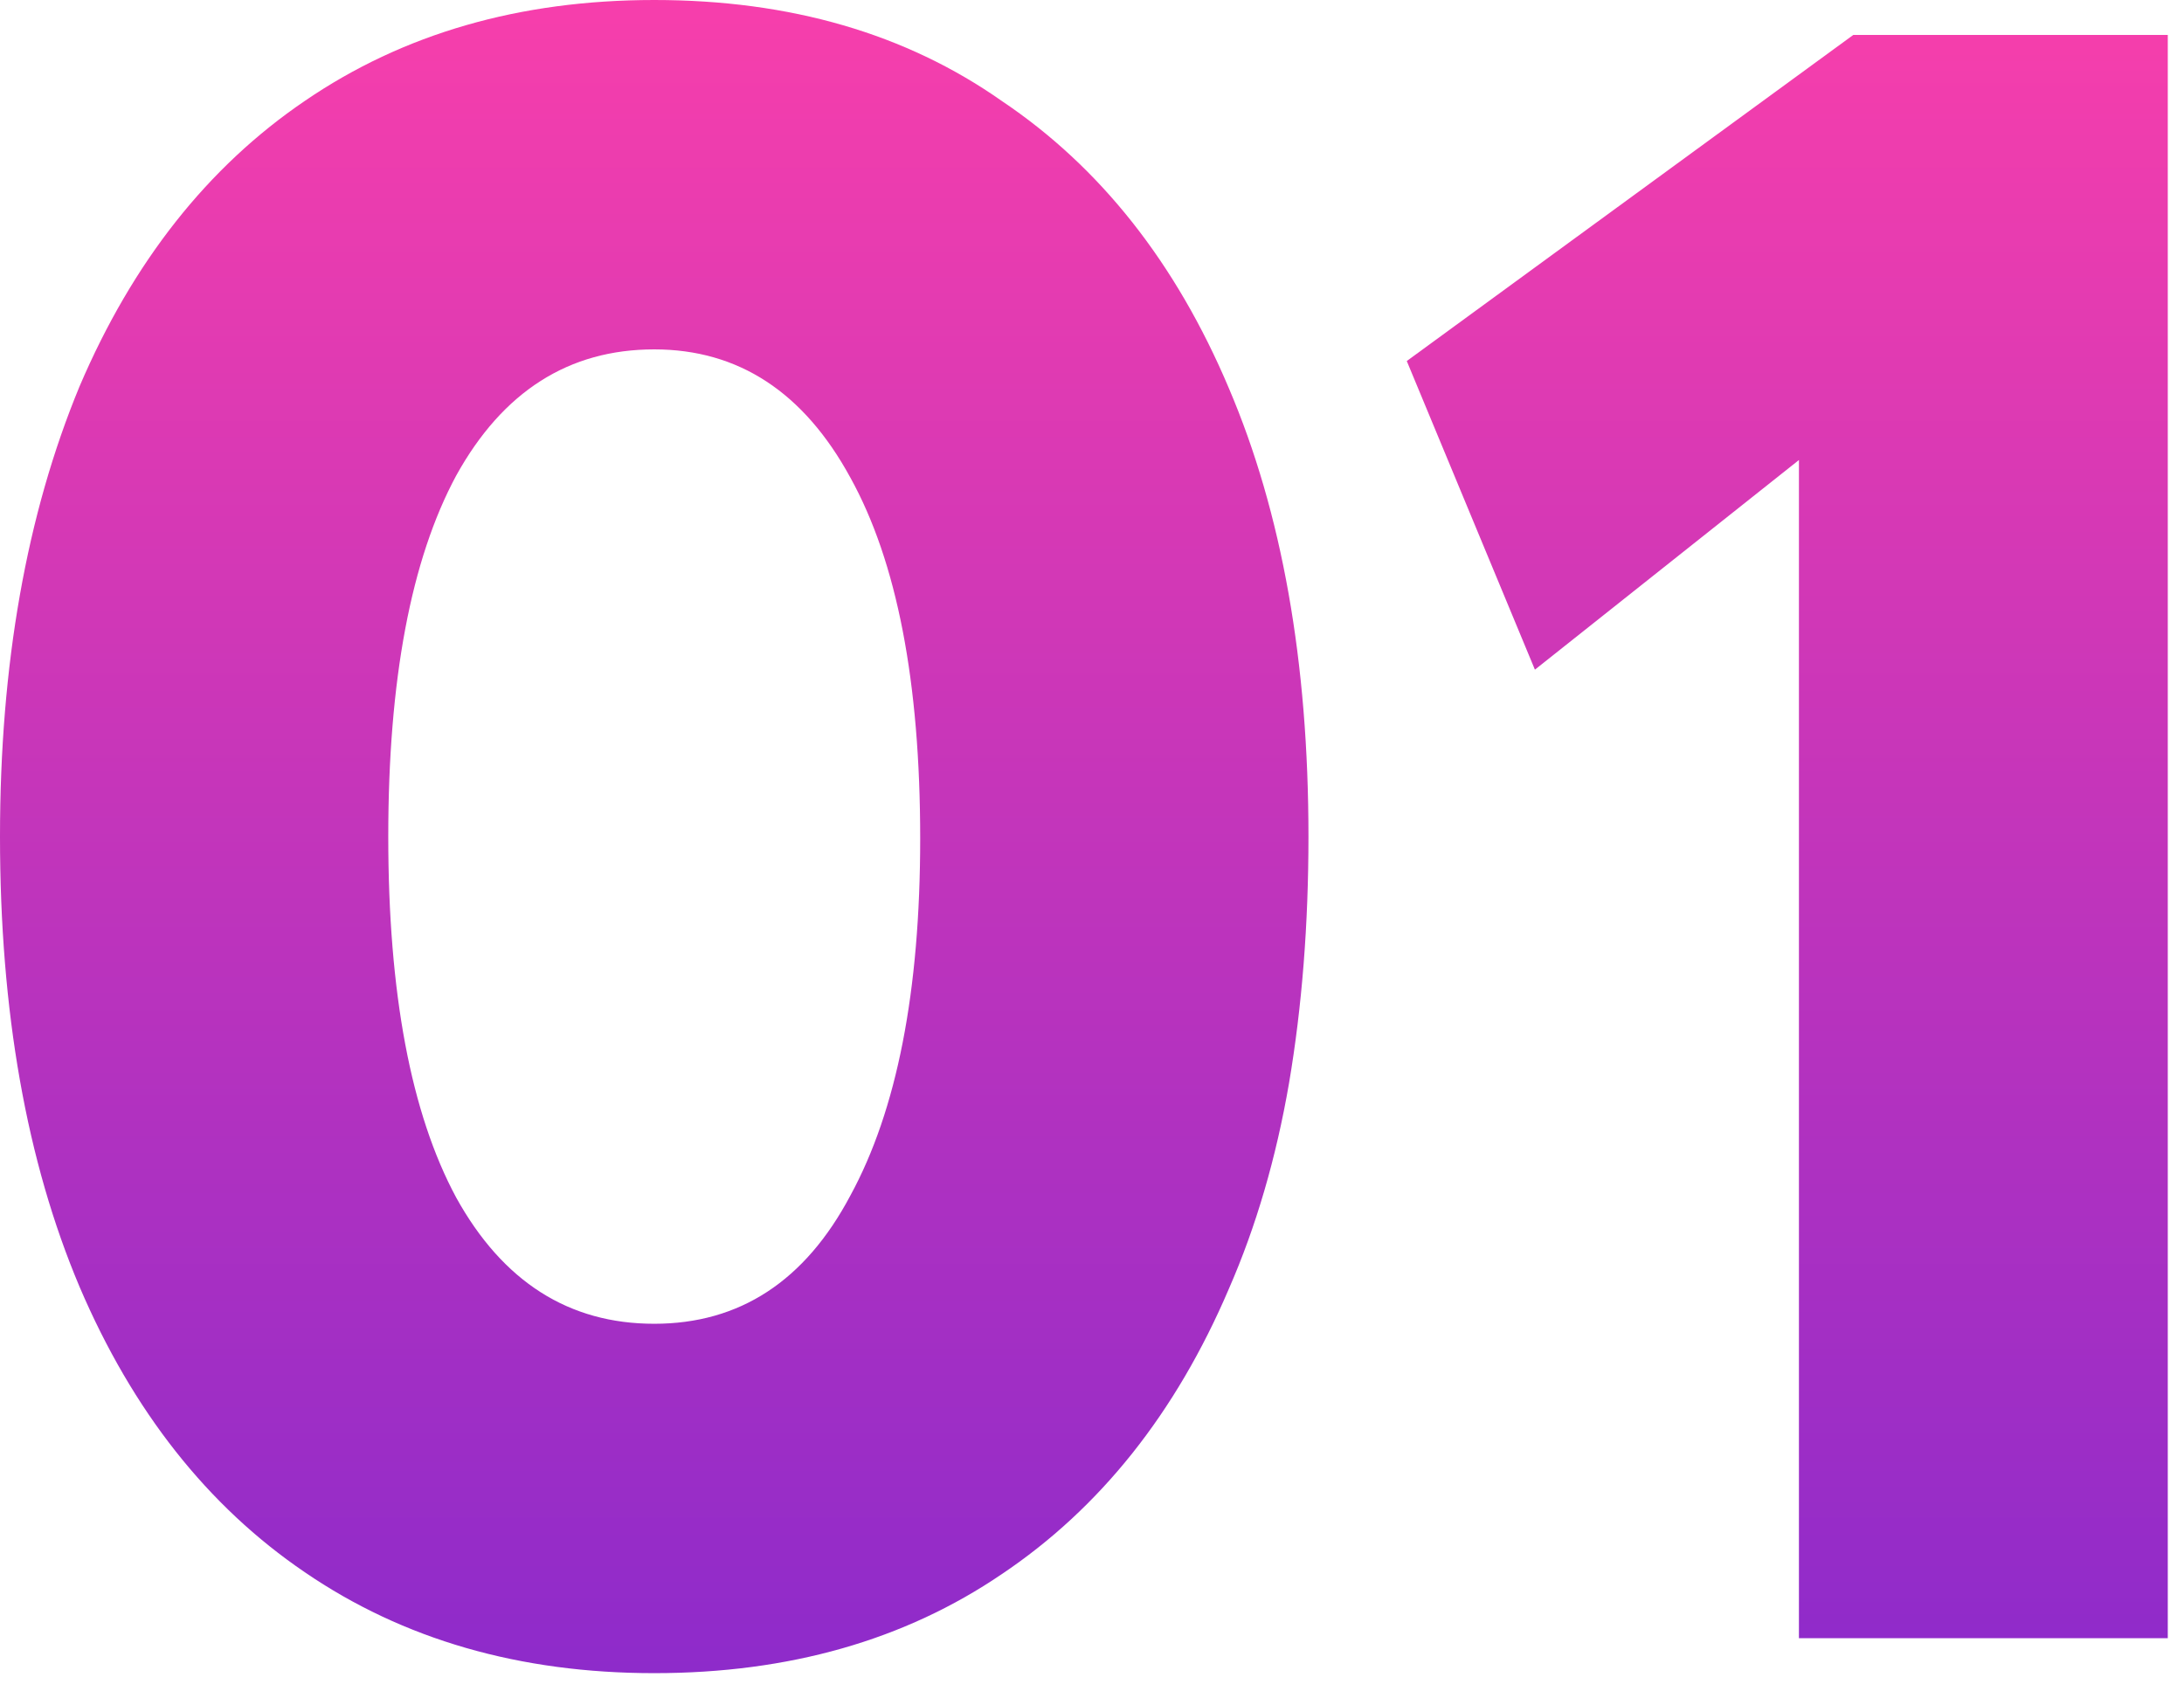
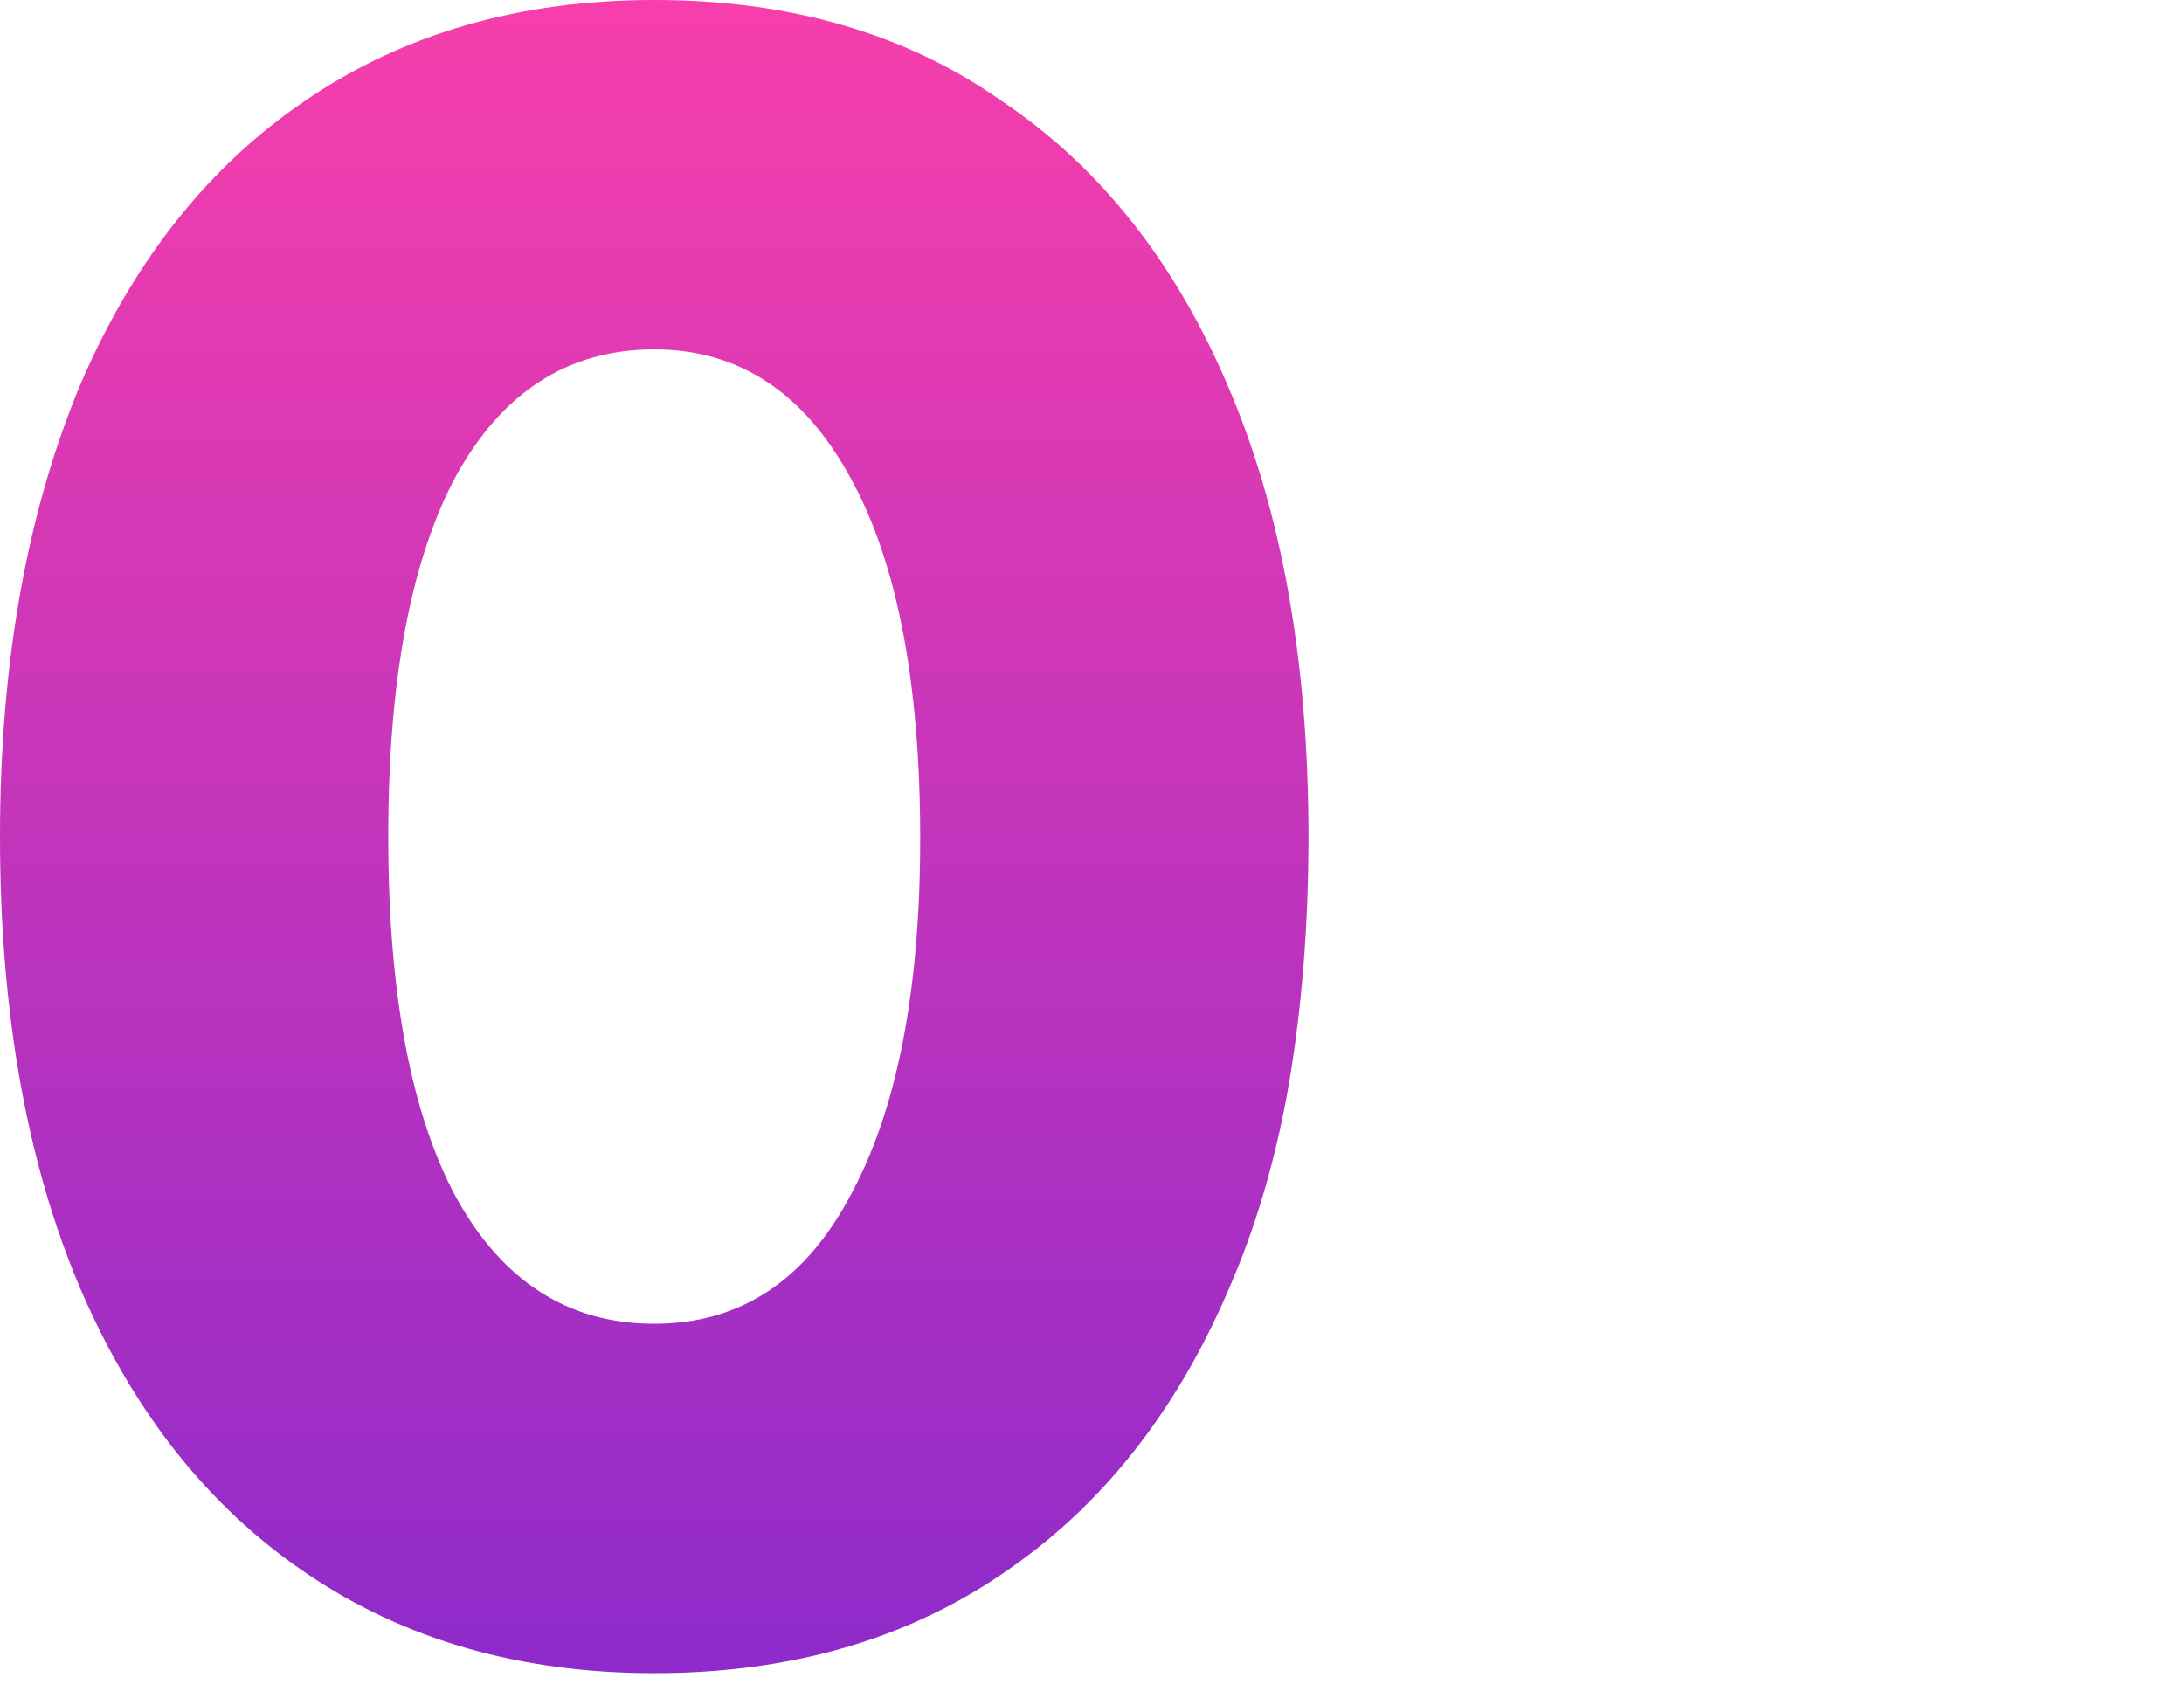
<svg xmlns="http://www.w3.org/2000/svg" width="54" height="42" viewBox="0 0 54 42" fill="none">
-   <path d="M37.951 16.56L34.783 8.928L45.823 0.864H53.599V40.512H44.479V11.376L37.951 16.56Z" fill="url(#paint0_linear_285_113)" />
  <path d="M0 20.688C0 16.432 0.656 12.72 1.968 9.552C3.28 6.48 5.136 4.128 7.536 2.496C9.968 0.832 12.848 0 16.176 0C19.536 0 22.4 0.832 24.768 2.496C27.2 4.128 29.072 6.496 30.384 9.6C31.696 12.672 32.352 16.368 32.352 20.688C32.352 22.864 32.192 24.896 31.872 26.784C31.552 28.64 31.056 30.336 30.384 31.872C29.072 34.944 27.2 37.296 24.768 38.928C22.368 40.56 19.504 41.376 16.176 41.376C12.848 41.376 9.968 40.544 7.536 38.88C5.136 37.248 3.28 34.896 1.968 31.824C0.656 28.72 0 25.008 0 20.688ZM9.6 20.688C9.6 24.56 10.16 27.536 11.28 29.616C12.432 31.696 14.064 32.736 16.176 32.736C18.288 32.736 19.904 31.68 21.024 29.568C22.176 27.456 22.752 24.512 22.752 20.736C22.752 16.864 22.176 13.888 21.024 11.808C19.872 9.696 18.256 8.64 16.176 8.64C14.064 8.64 12.432 9.68 11.28 11.76C10.16 13.84 9.6 16.816 9.6 20.688Z" fill="url(#paint1_linear_285_113)" />
  <defs>
    <linearGradient id="paint0_linear_285_113" x1="27.91" y1="-3.168" x2="27.91" y2="44.832" gradientUnits="userSpaceOnUse">
      <stop stop-color="#FF40A9" />
      <stop offset="1" stop-color="#8529CD" />
    </linearGradient>
    <linearGradient id="paint1_linear_285_113" x1="27.91" y1="-3.168" x2="27.91" y2="44.832" gradientUnits="userSpaceOnUse">
      <stop stop-color="#FF40A9" />
      <stop offset="1" stop-color="#8529CD" />
    </linearGradient>
  </defs>
</svg>